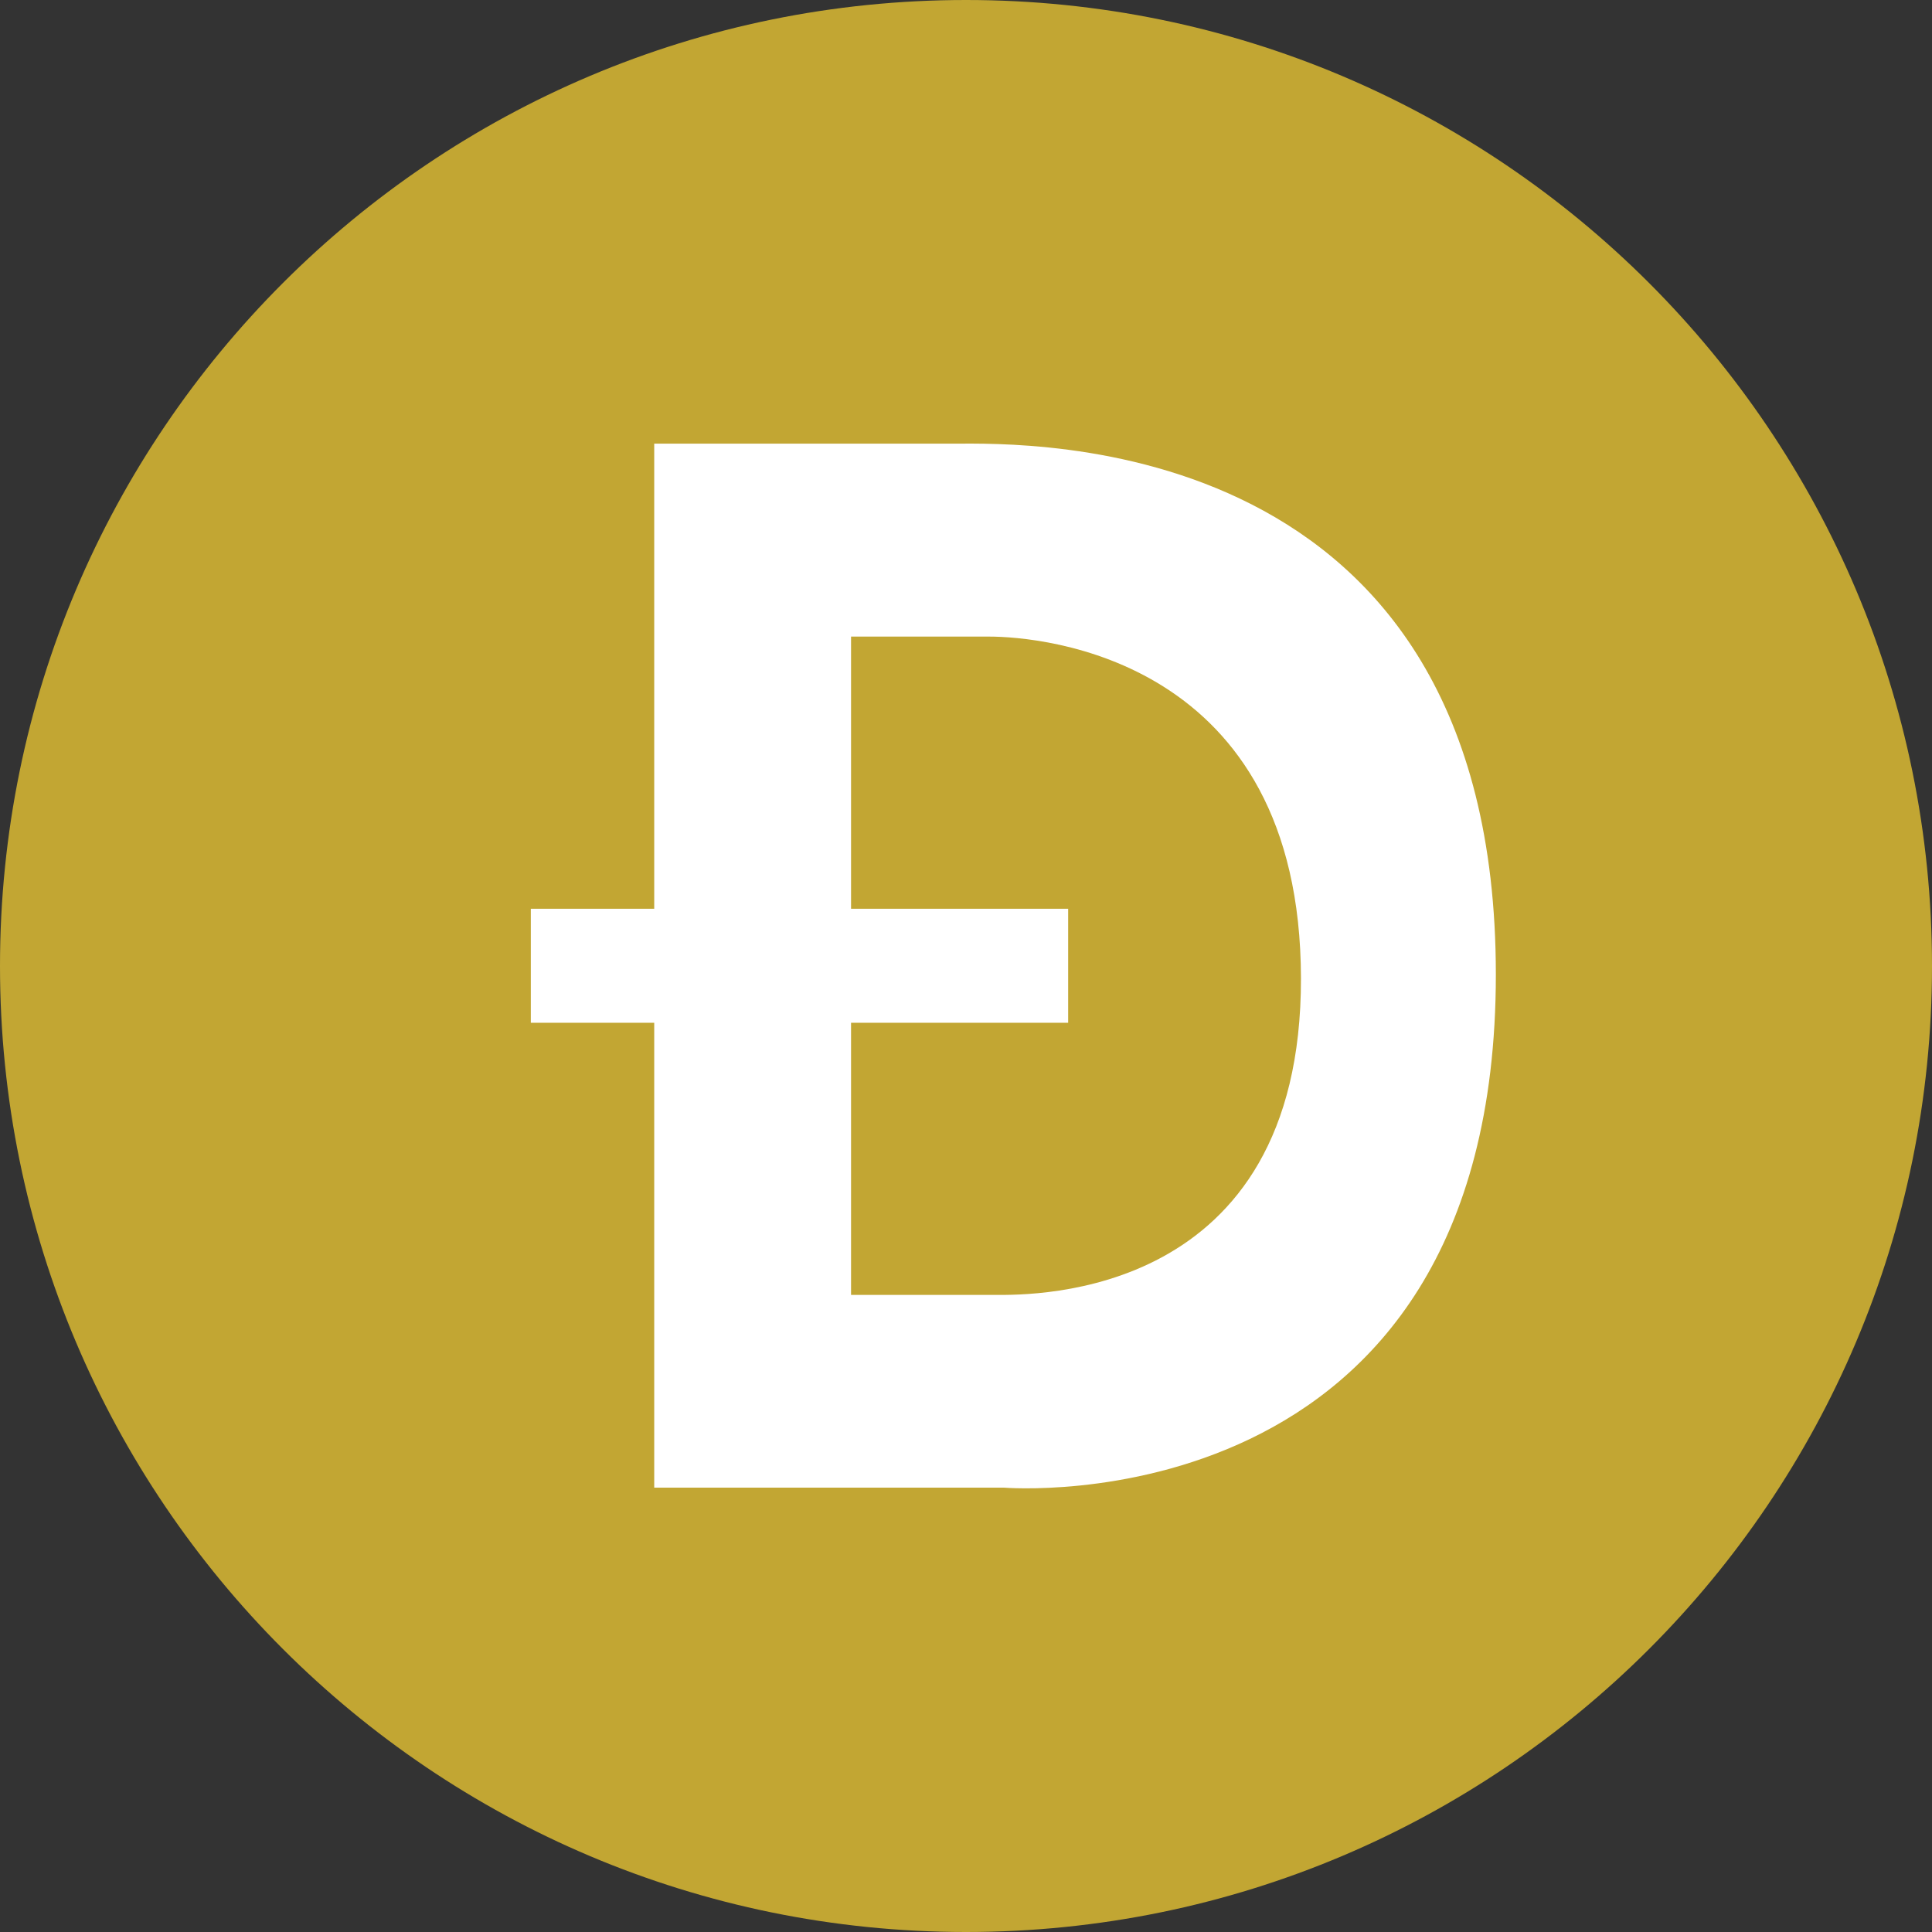
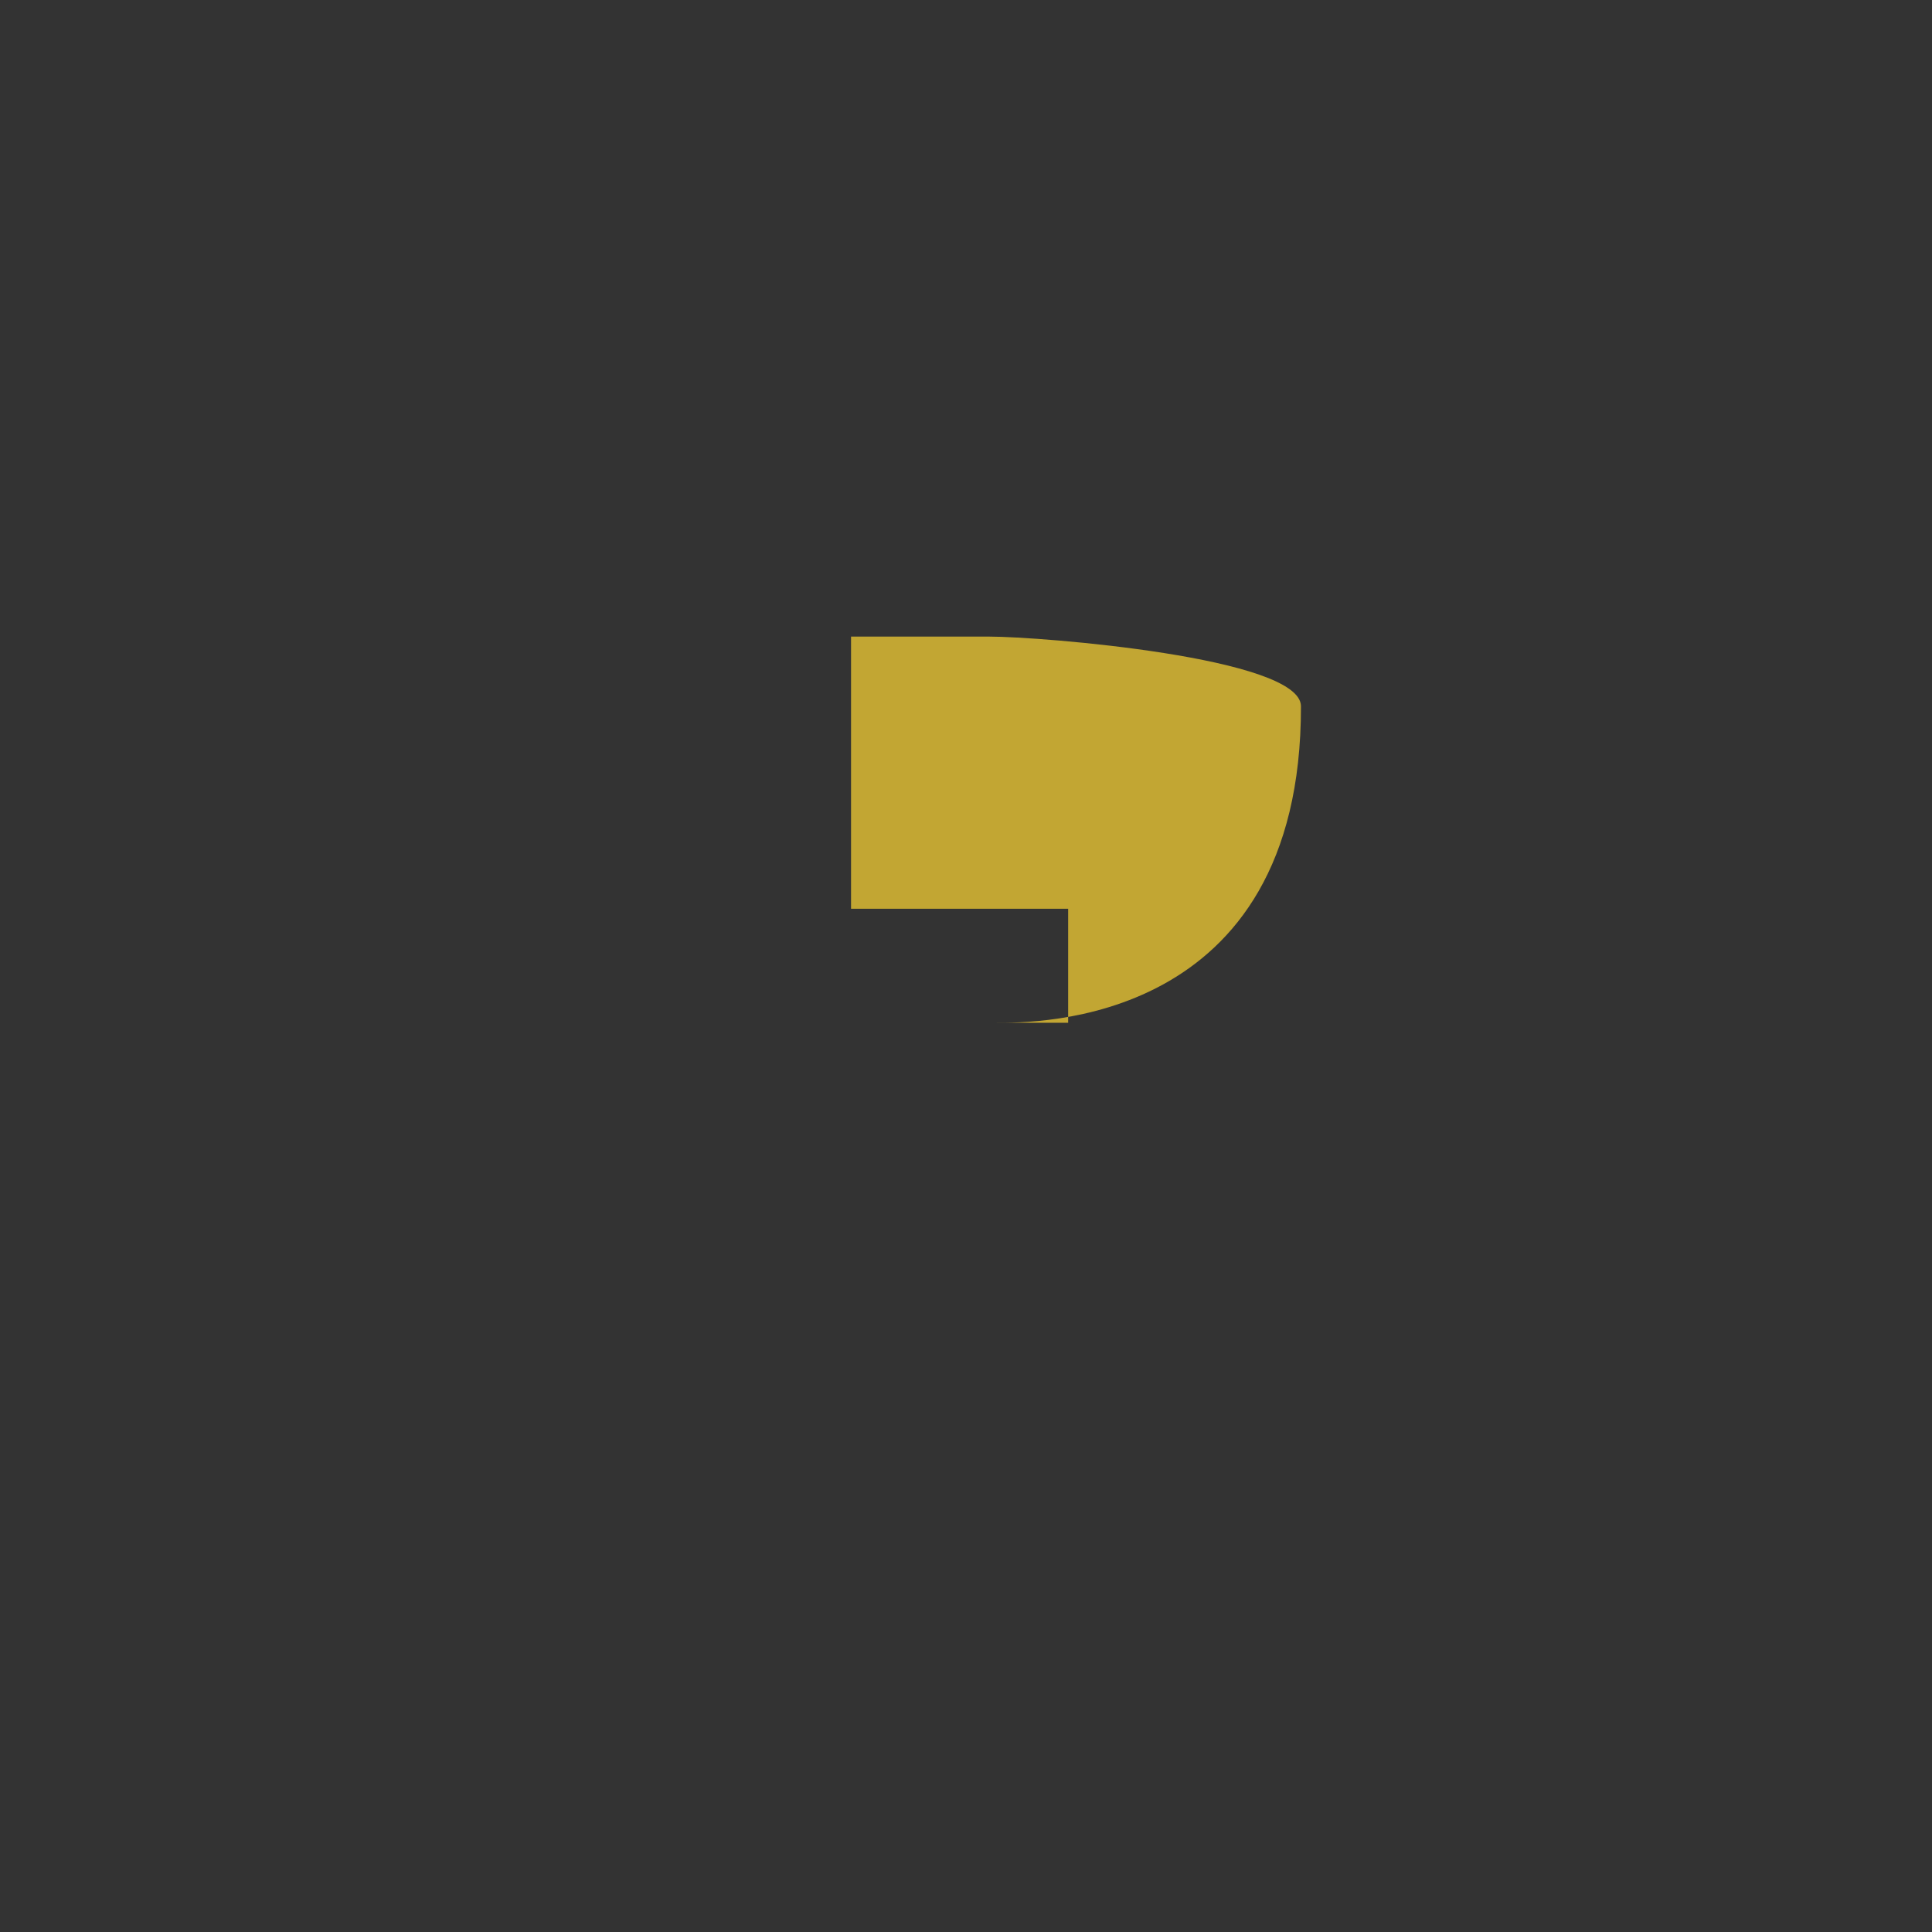
<svg xmlns="http://www.w3.org/2000/svg" version="1.1" x="0px" y="0px" viewBox="0 0 800 800" style="enable-background:new 0 0 800 800;" xml:space="preserve">
  <rect x="0" y="0" width="800" height="800" fill="#333333" stroke="none" />
  <style type="text/css">
	.st0{fill:#FFFFFF;}
	.st1{fill:#C2A633;}
</style>
  <g id="Слой_2">
-     <rect x="128" y="133" class="st0" width="544" height="534" />
-   </g>
+     </g>
  <g id="Слой_1">
    <g>
-       <path class="st1" d="M409.6,263.6h-57.2v112.7h89.9v47.2h-89.9v112.7h60c15.4,0,126.5,1.7,126.3-131.1    C538.5,272.2,431,263.6,409.6,263.6z" />
-       <path class="st1" d="M400,0C179.1,0,0,179.1,0,400s179.1,400,400,400s400-179.1,400-400S620.9,0,400,0z M415.7,616H270.9V423.5    h-51.1v-47.2h51.1V183.7h124.3c29.4,0,224.2-6.1,224.2,219.8C619.4,633.1,415.7,616,415.7,616L415.7,616z" />
+       <path class="st1" d="M409.6,263.6h-57.2v112.7h89.9v47.2h-89.9h60c15.4,0,126.5,1.7,126.3-131.1    C538.5,272.2,431,263.6,409.6,263.6z" />
    </g>
  </g>
</svg>